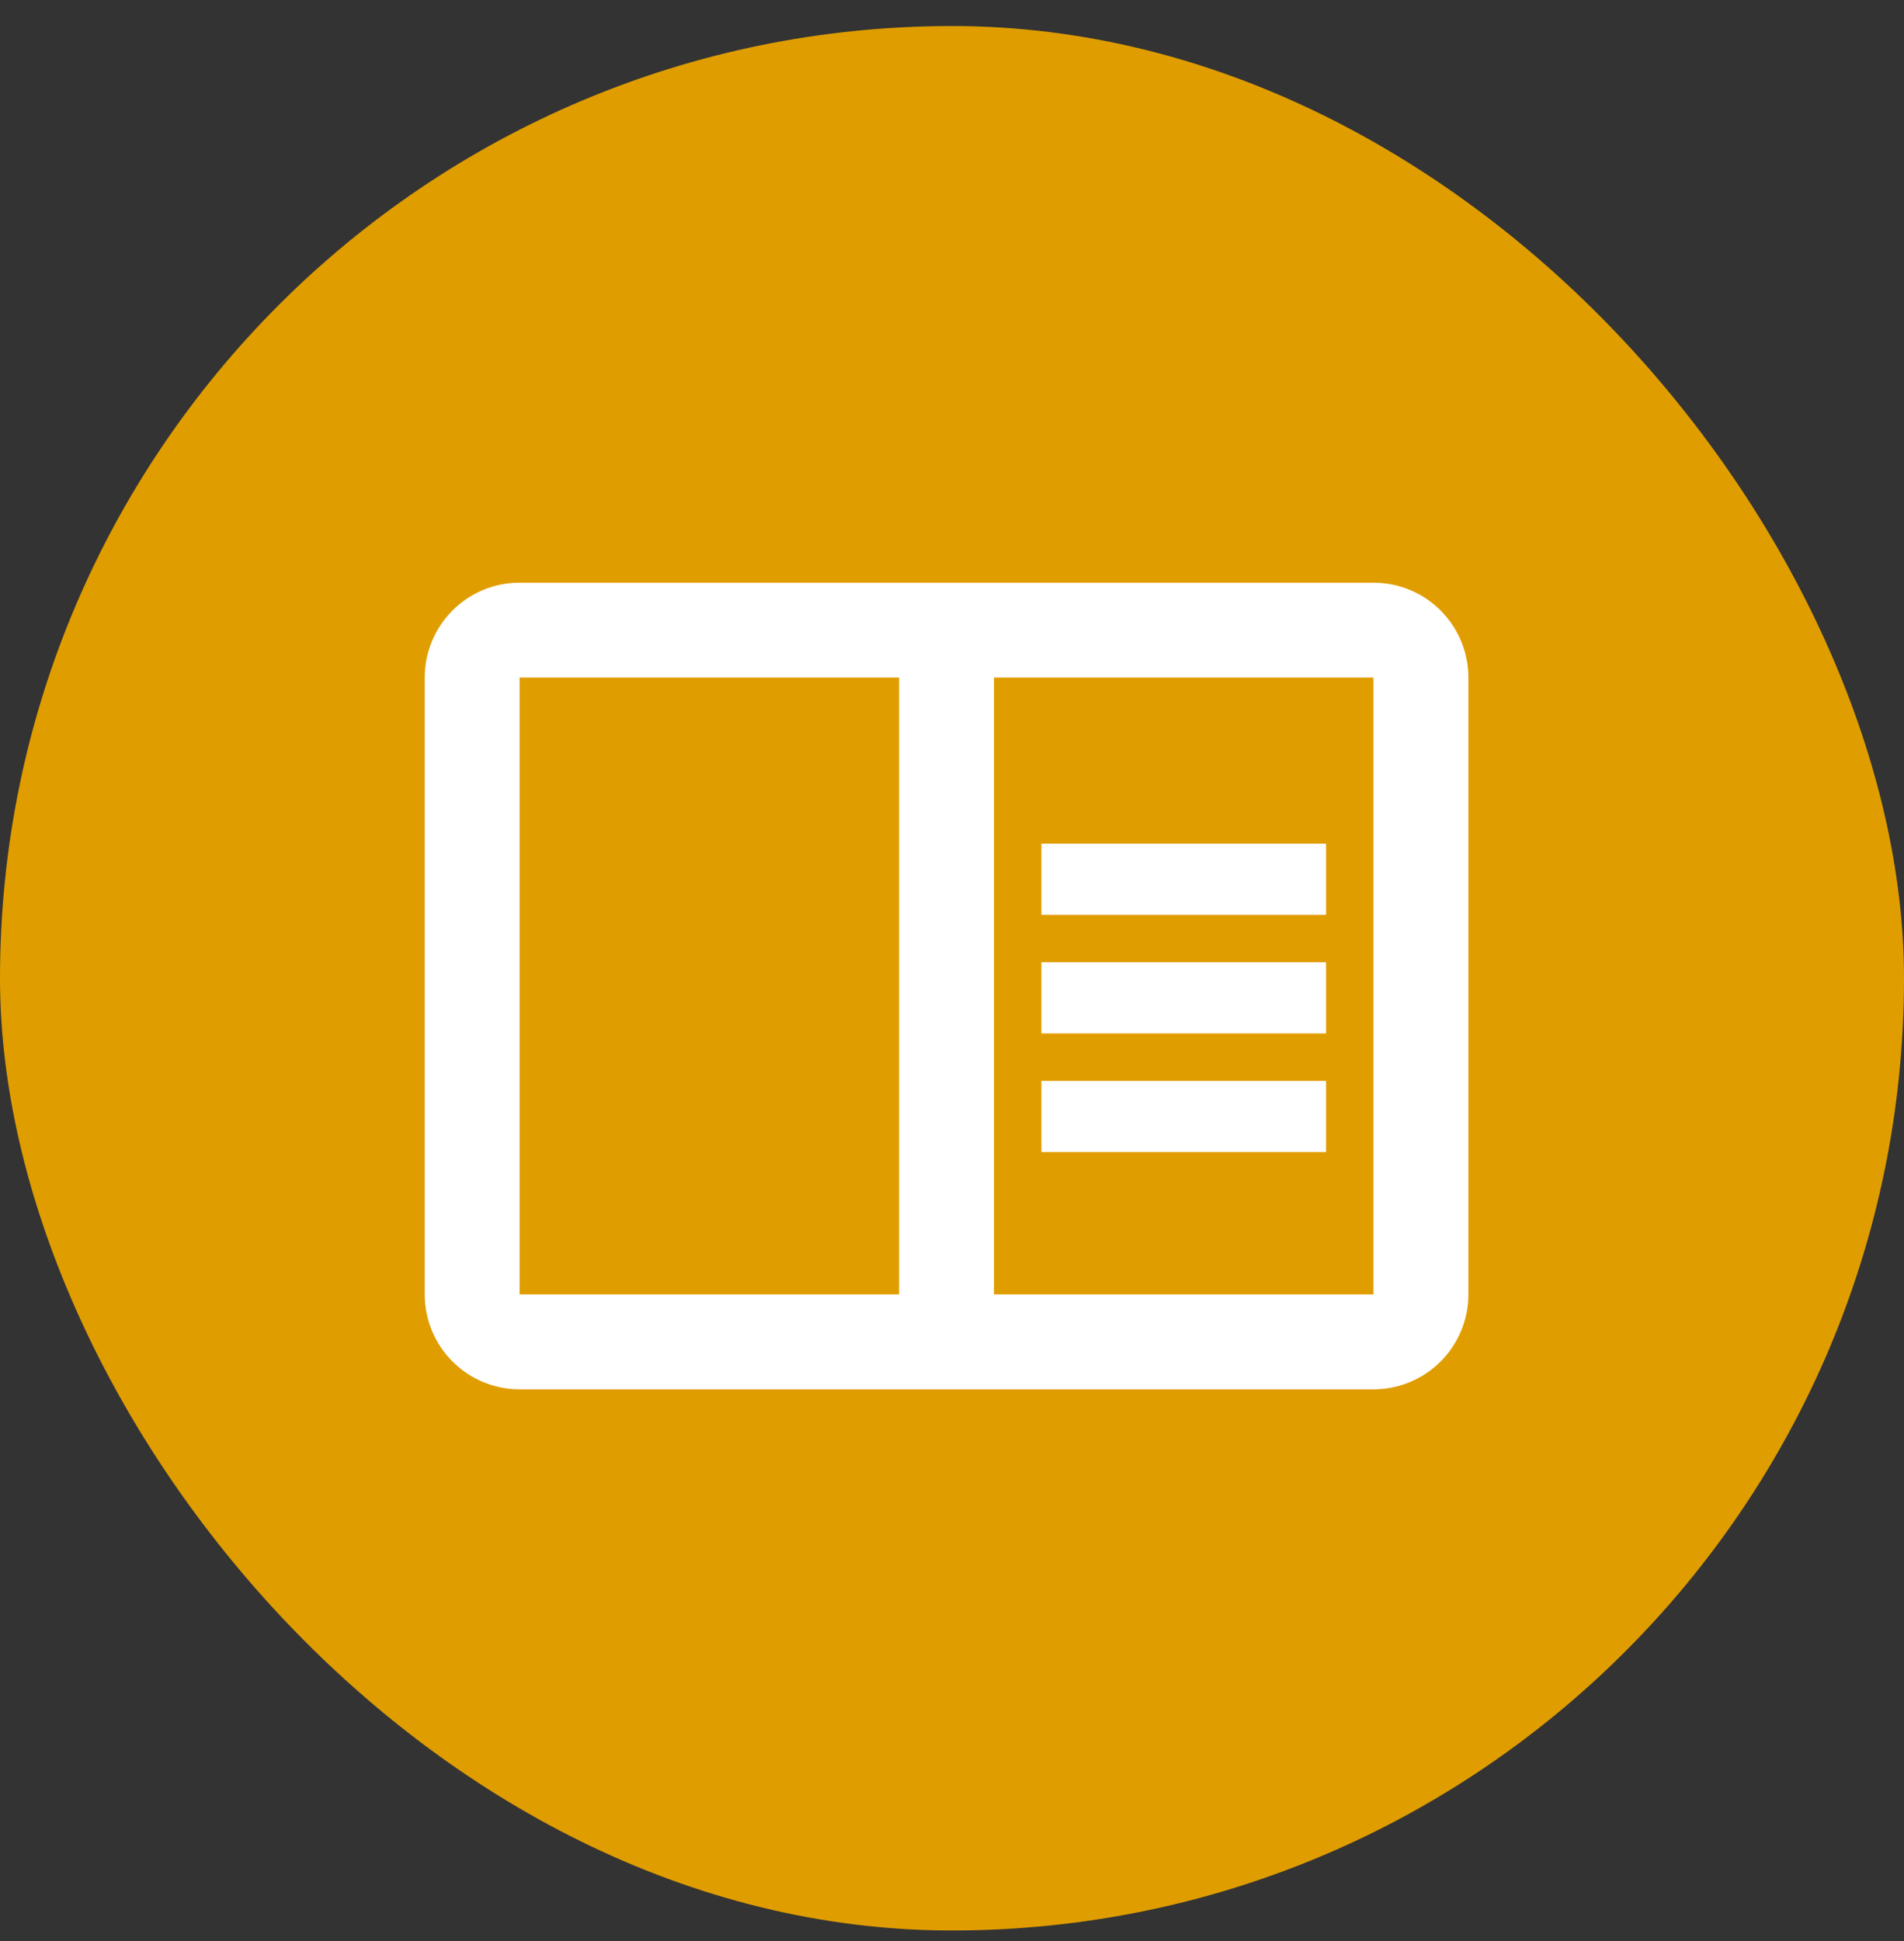
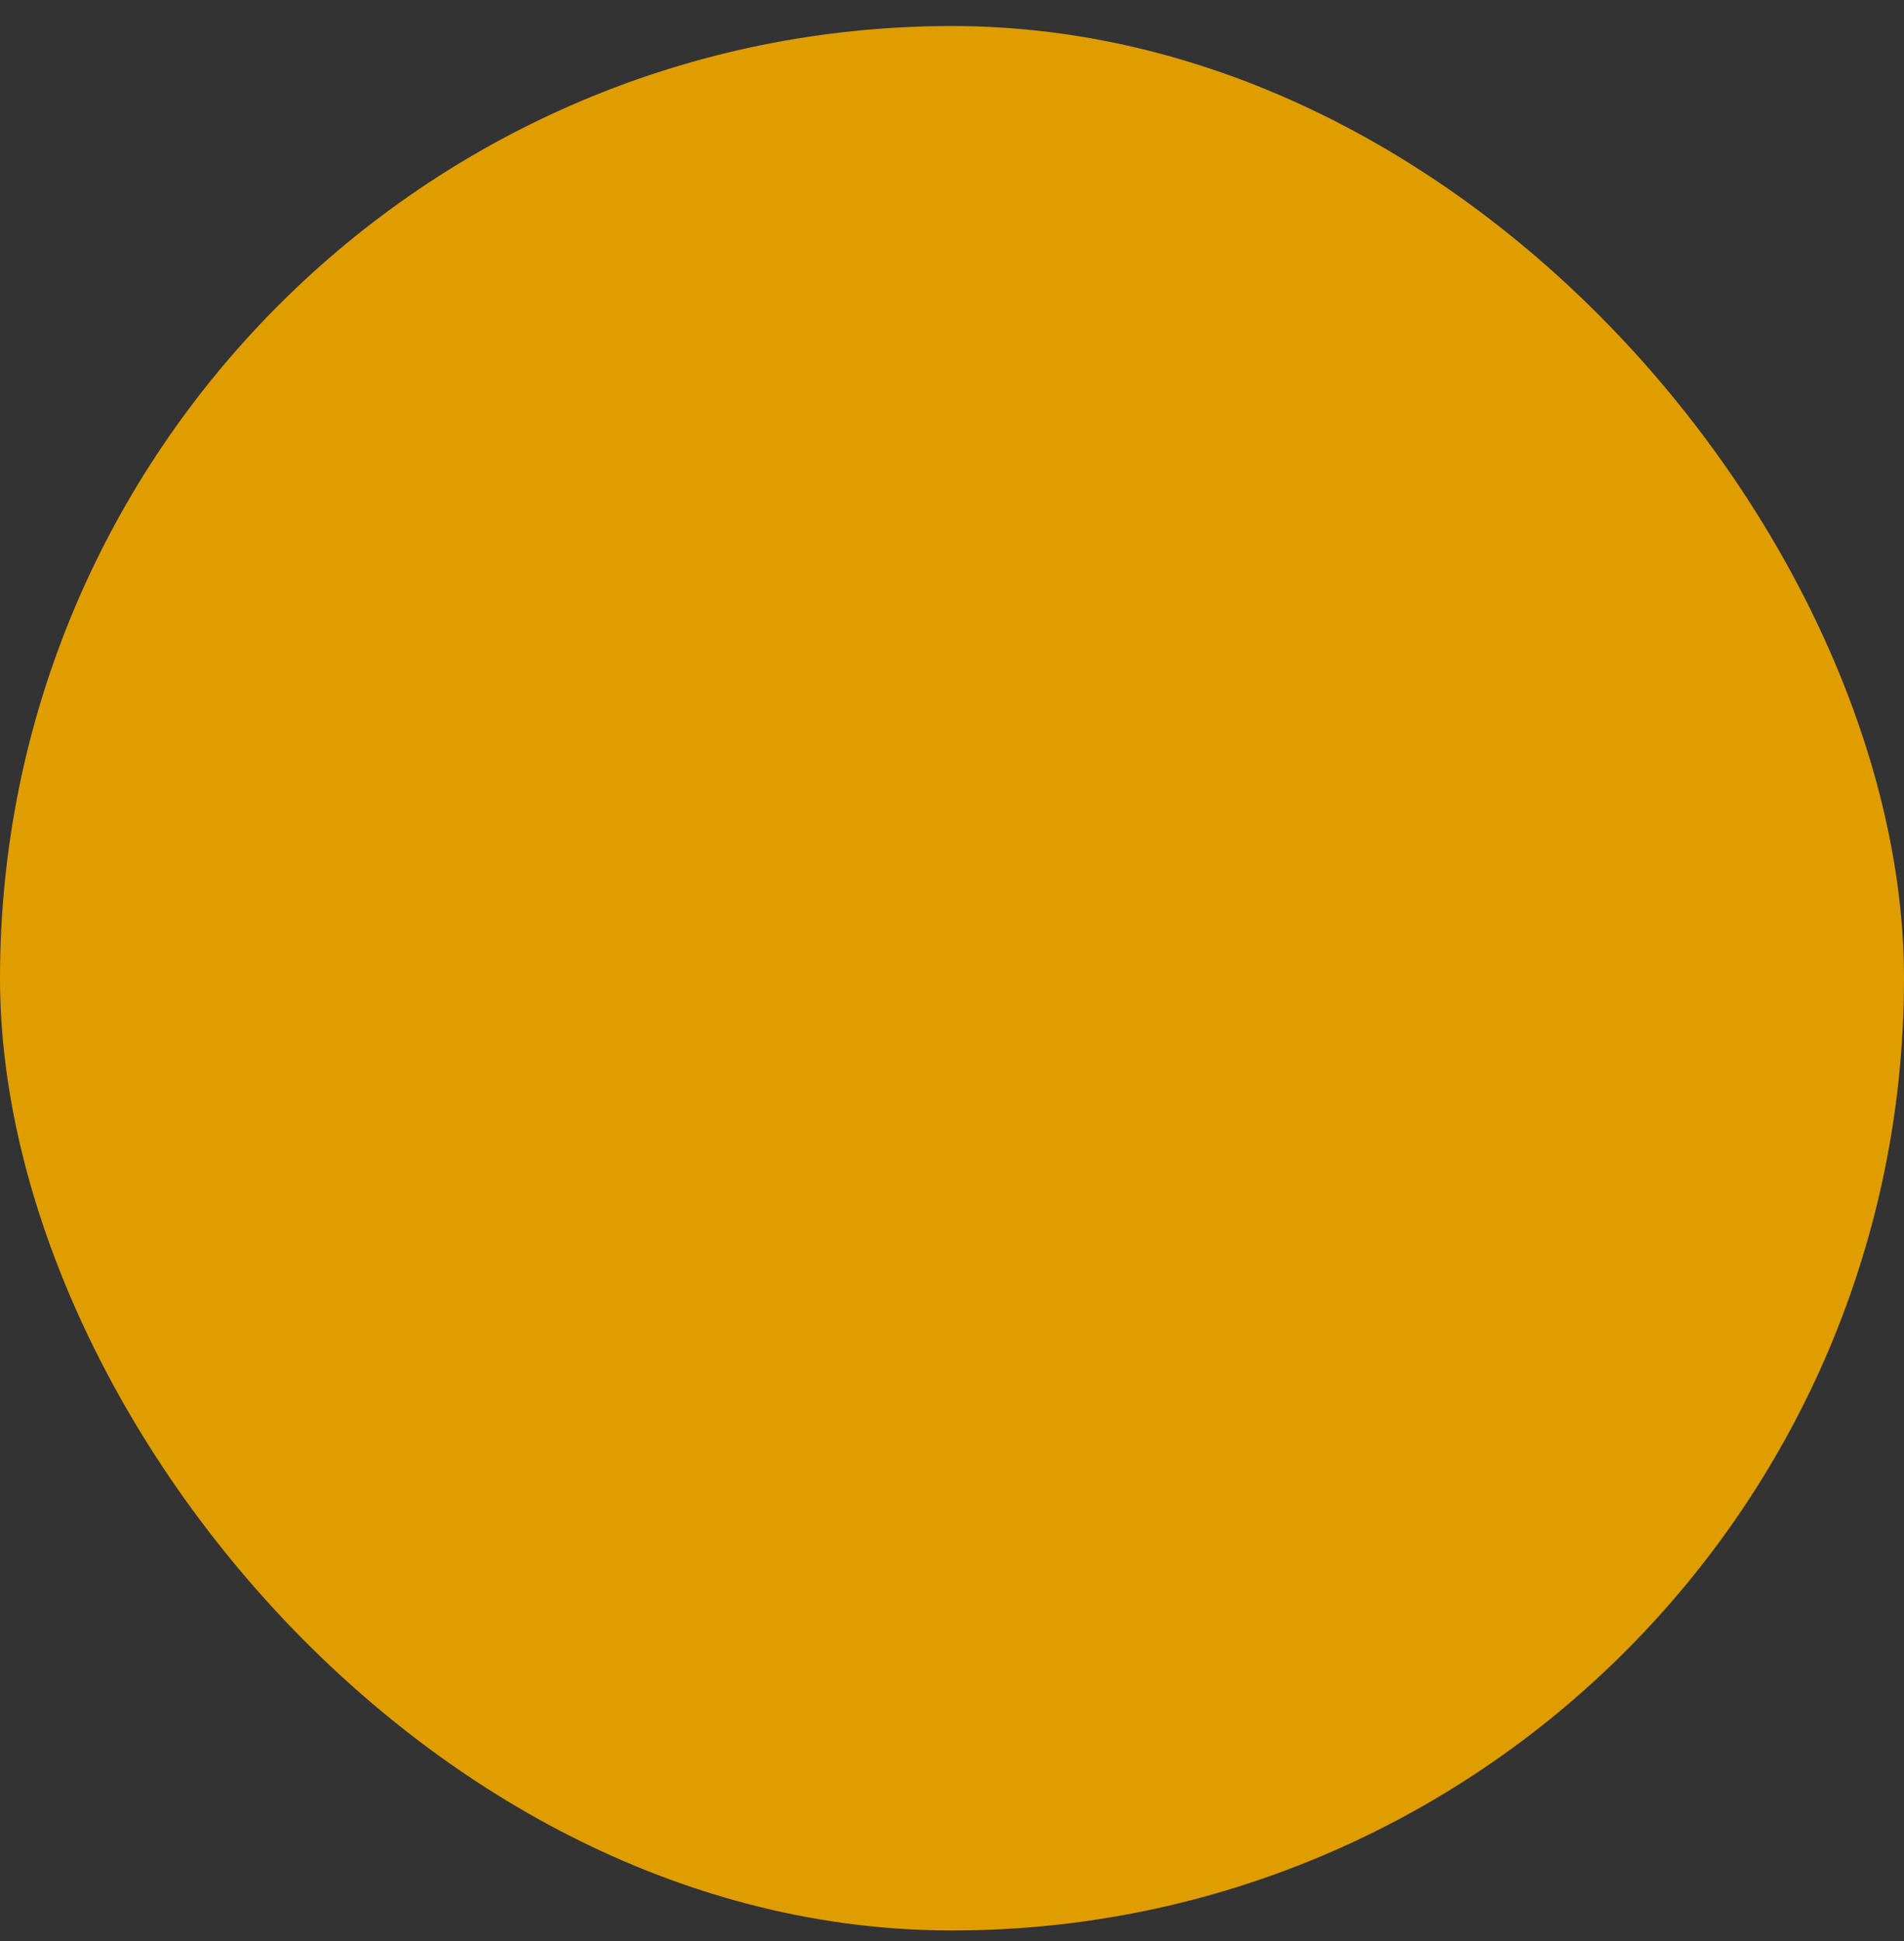
<svg xmlns="http://www.w3.org/2000/svg" width="52" height="53" viewBox="0 0 52 53" fill="none">
  <rect x="0" y="0" width="52" height="53" fill="#333333" stroke="none" />
  <rect y="0.711" width="52" height="52" rx="26" fill="#E09D00" />
-   <path d="M37.511 15.91H14.191C13.504 15.91 12.845 16.183 12.358 16.669C11.873 17.155 11.6 17.814 11.6 18.501V35.344C11.6 36.031 11.873 36.69 12.358 37.176C12.845 37.662 13.504 37.935 14.191 37.935H37.511C38.199 37.935 38.858 37.662 39.344 37.176C39.83 36.69 40.103 36.031 40.103 35.344V18.501C40.103 17.814 39.83 17.155 39.344 16.669C38.858 16.183 38.199 15.91 37.511 15.91ZM14.191 35.344V18.501H24.555V35.344H14.191ZM37.511 35.344H27.147V18.501H37.511V35.344ZM28.442 23.036H36.216V24.979H28.442V23.036ZM28.442 26.275H36.216V28.218H28.442V26.275ZM28.442 29.514H36.216V31.457H28.442V29.514Z" fill="white" />
</svg>